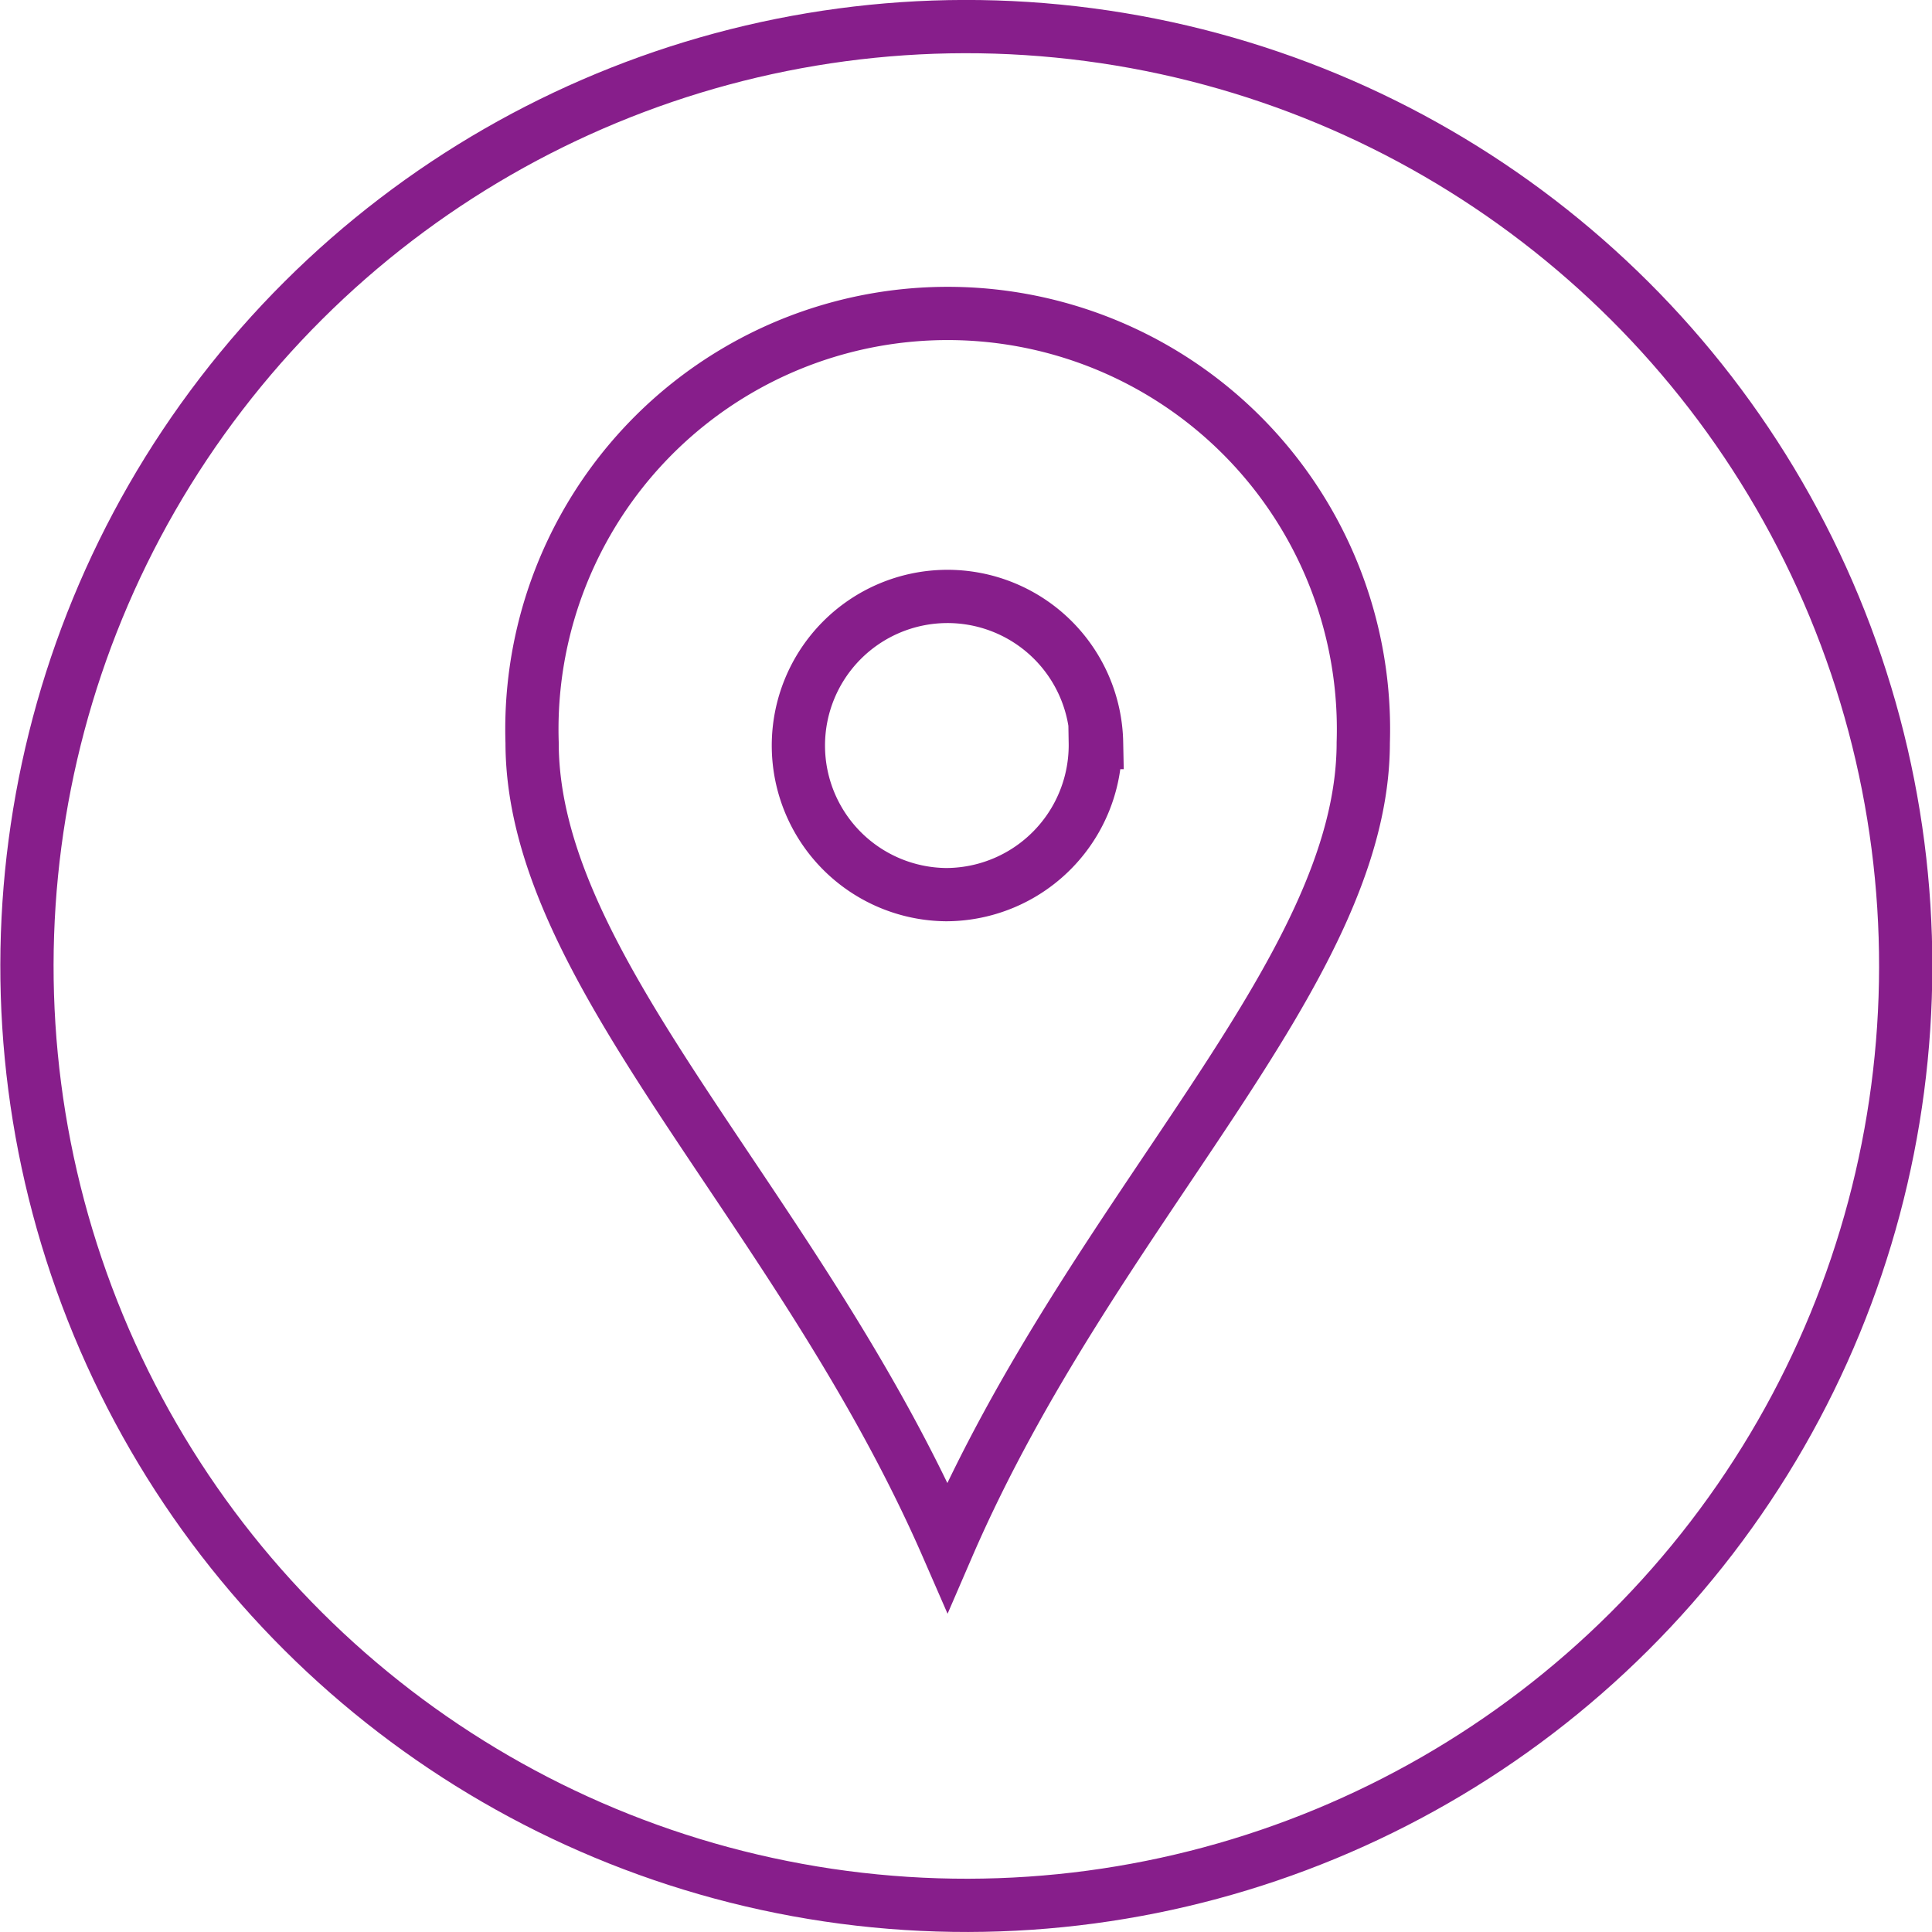
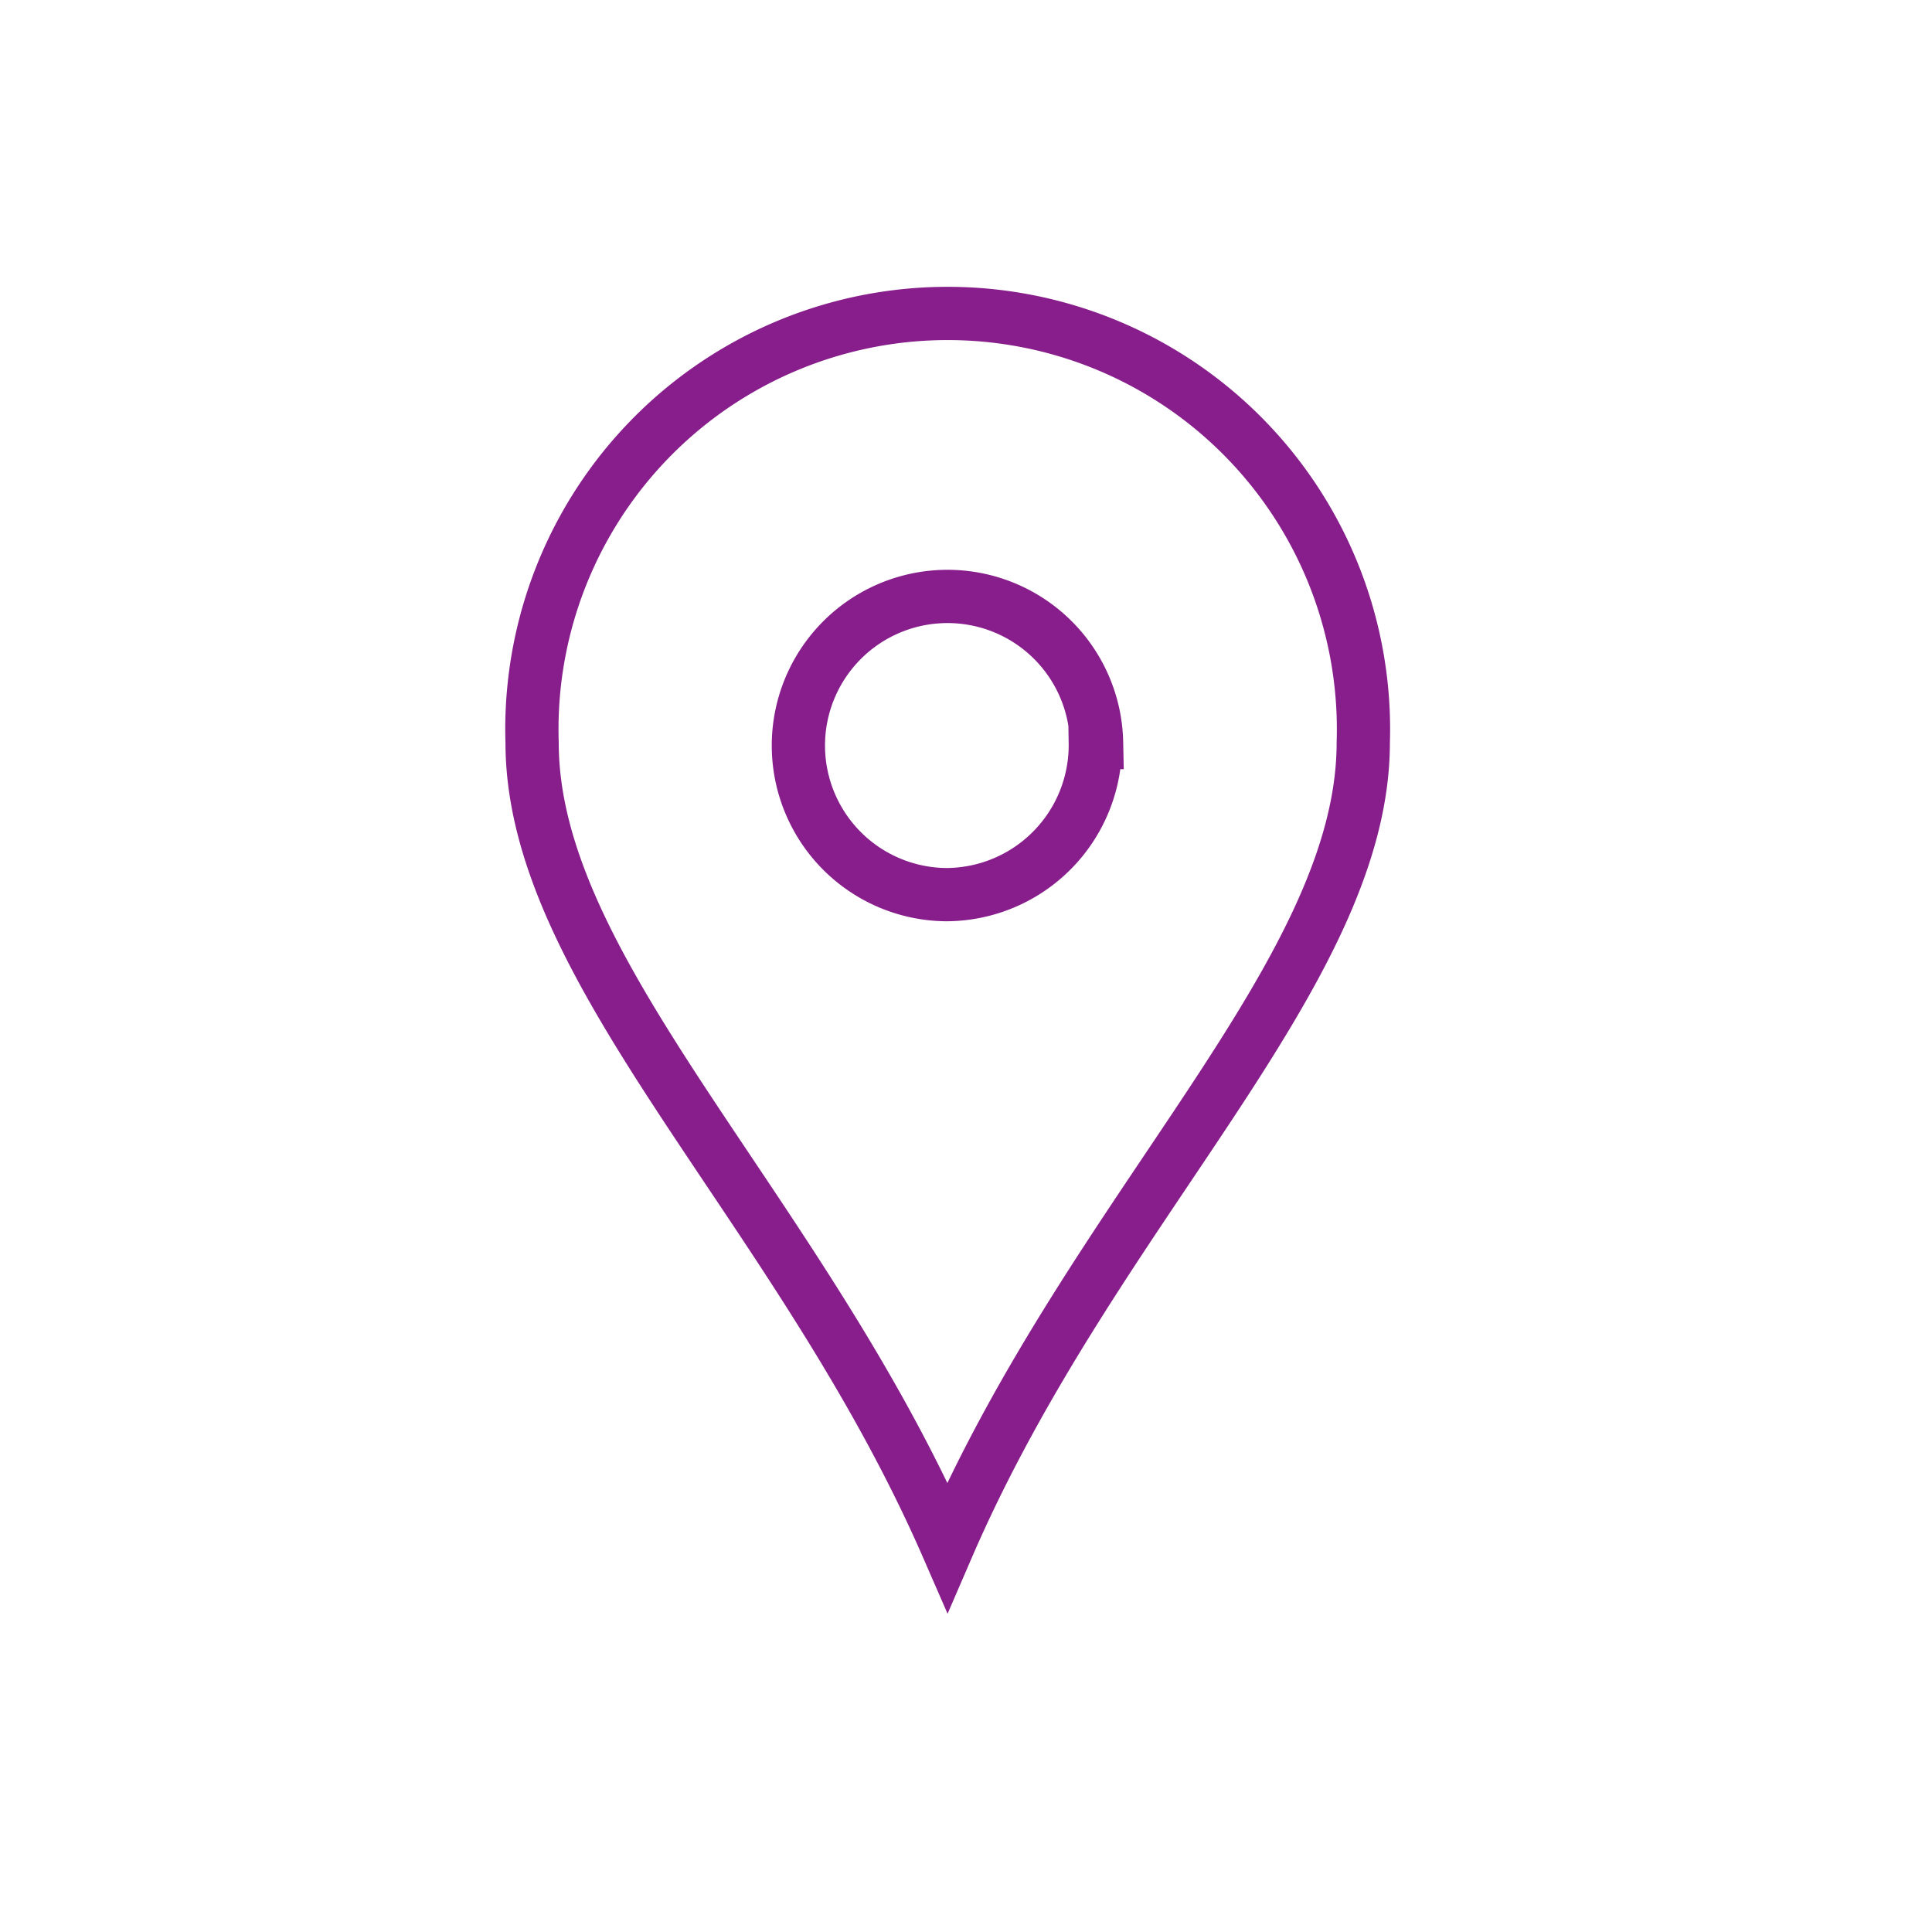
<svg xmlns="http://www.w3.org/2000/svg" viewBox="0 0 45.35 45.35">
  <defs>
    <style>.cls-1,.cls-2{fill:none;stroke:#871e8b;stroke-width:1.25px;}.cls-2{stroke-miterlimit:10;}</style>
  </defs>
  <title>Asset 4</title>
  <g id="Layer_2" data-name="Layer 2">
    <g id="Layer_1-2" data-name="Layer 1">
-       <circle class="cls-1" cx="22.68" cy="22.68" r="22.05" transform="translate(-6.95 10.4) rotate(-22.5)" />
      <path class="cls-2" d="M32,17.43a9.76,9.76,0,1,0-19.51,0c0,5.43,6.28,10.92,9.75,18.88C25.68,28.35,32,22.86,32,17.43Zm-6.26,0A3.5,3.5,0,1,0,22.21,21,3.51,3.51,0,0,0,25.71,17.43Z" />
    </g>
  </g>
</svg>